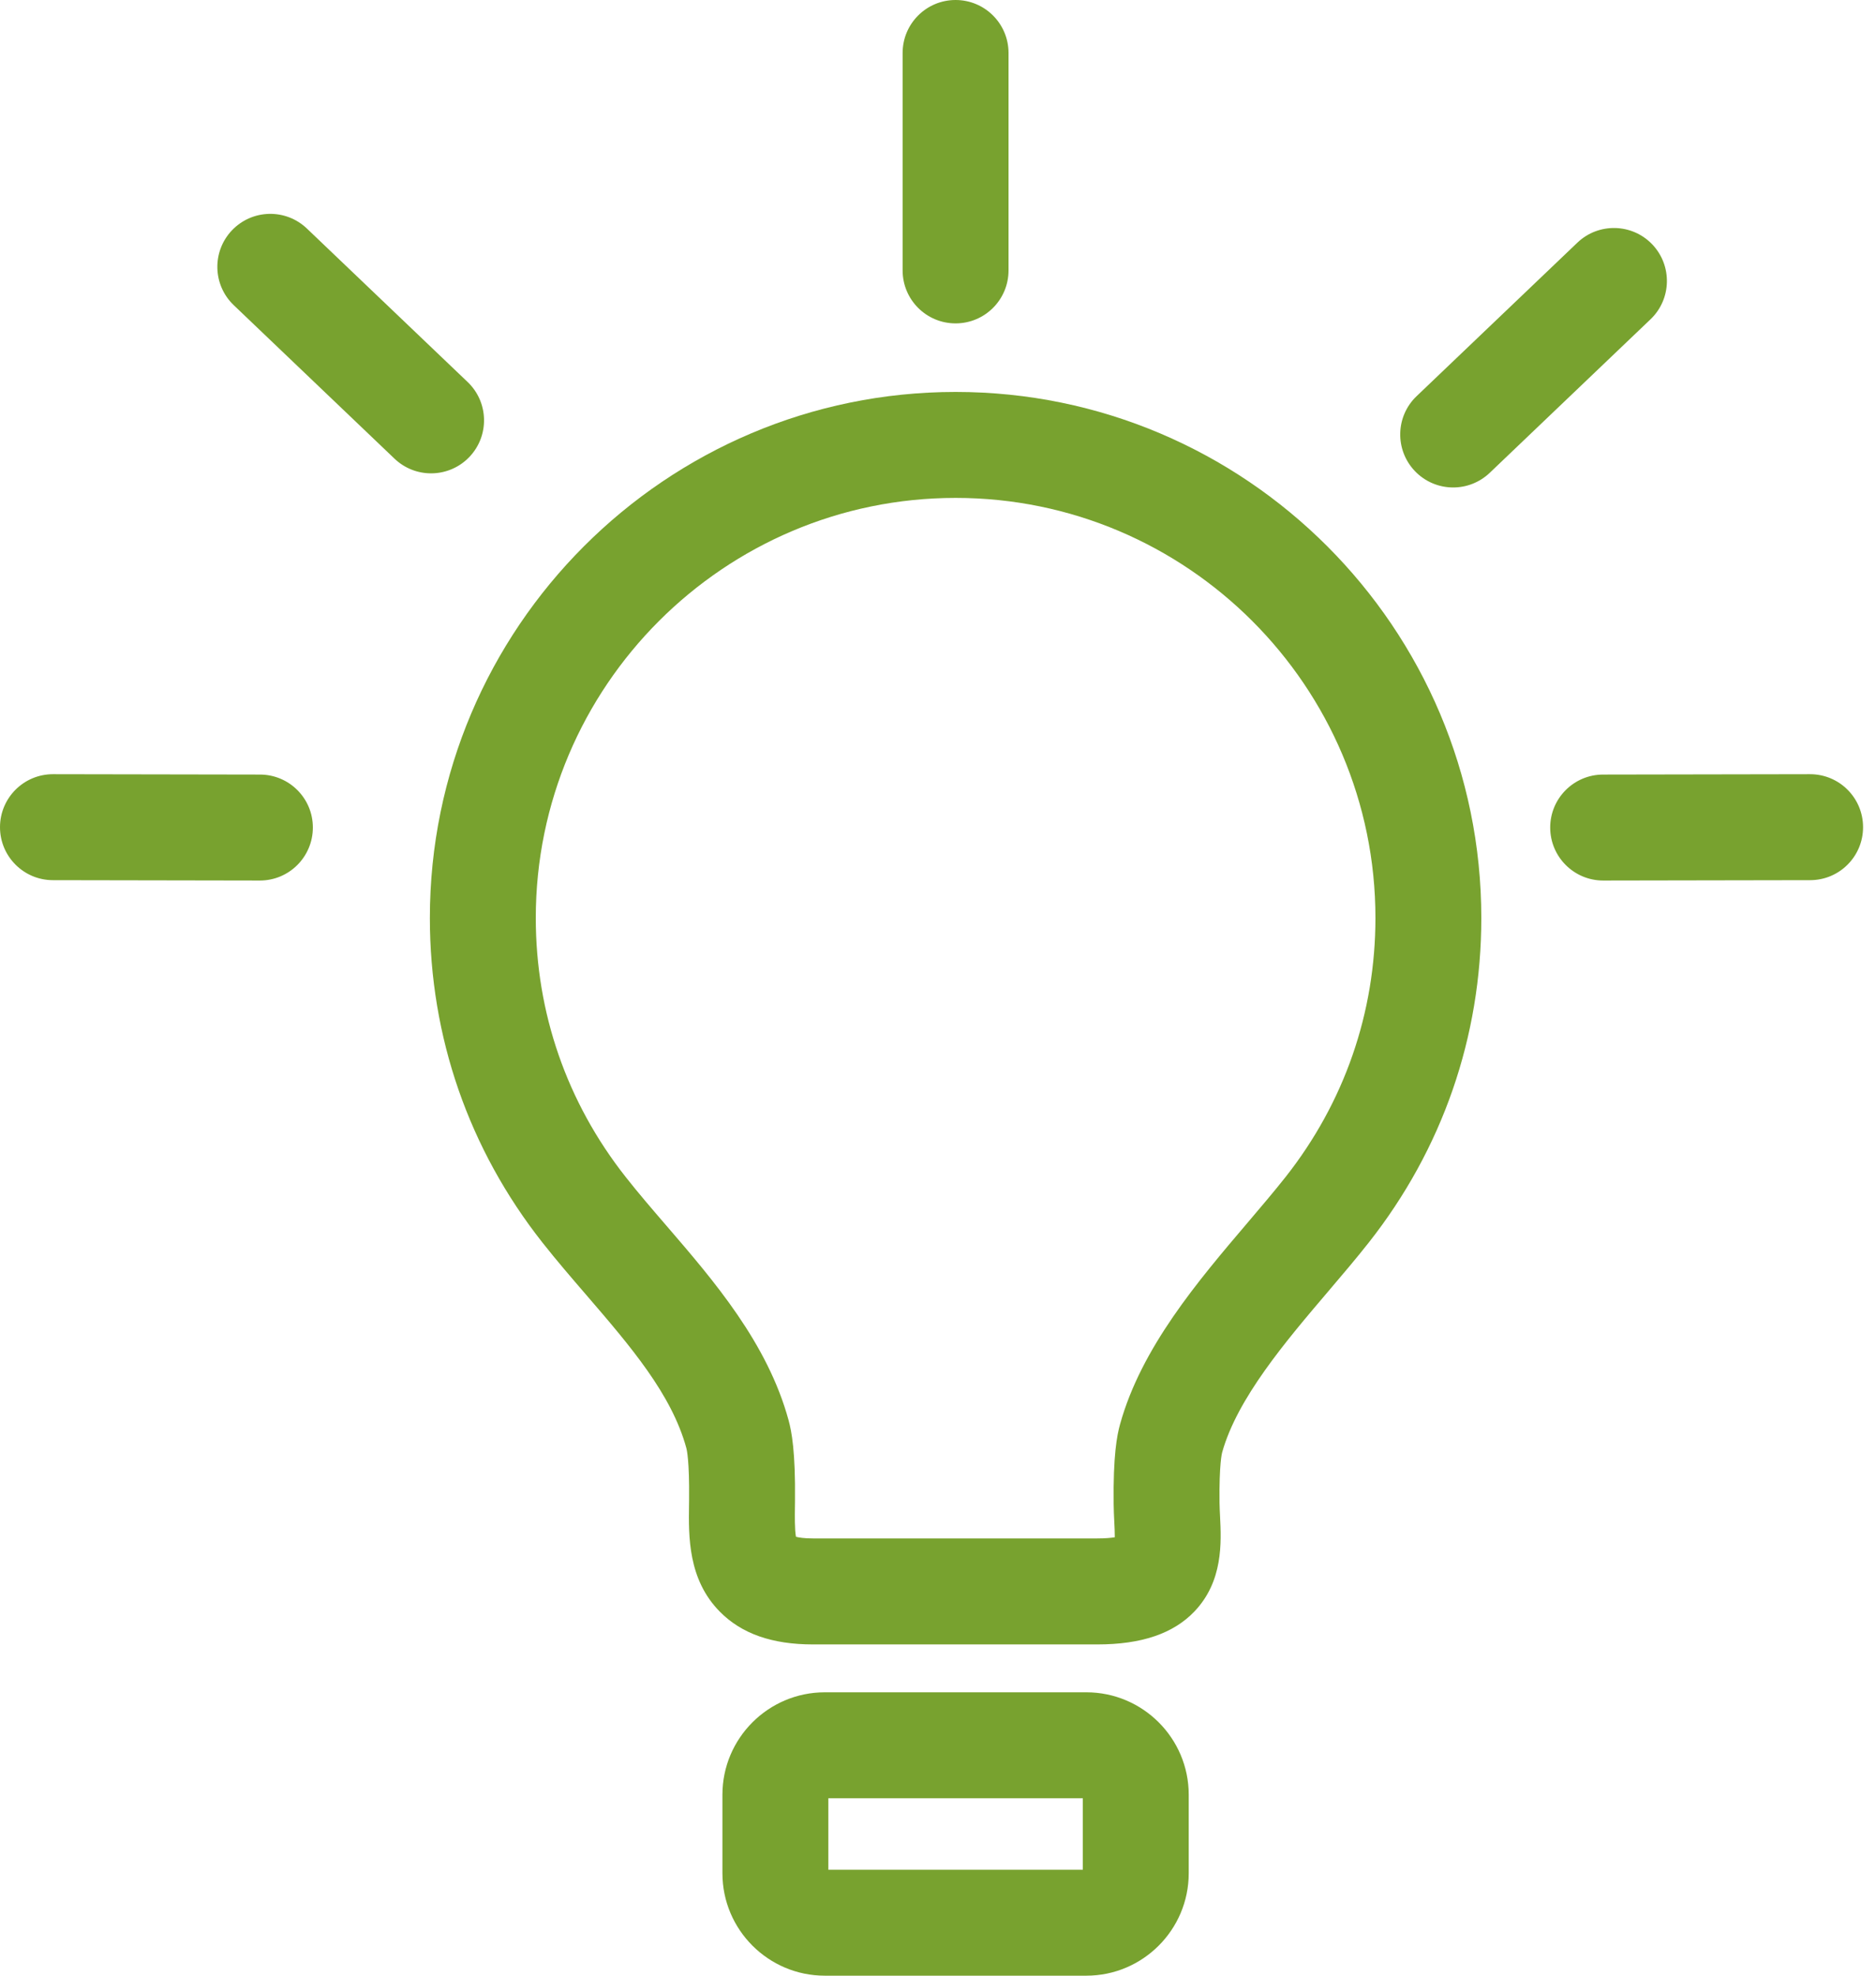
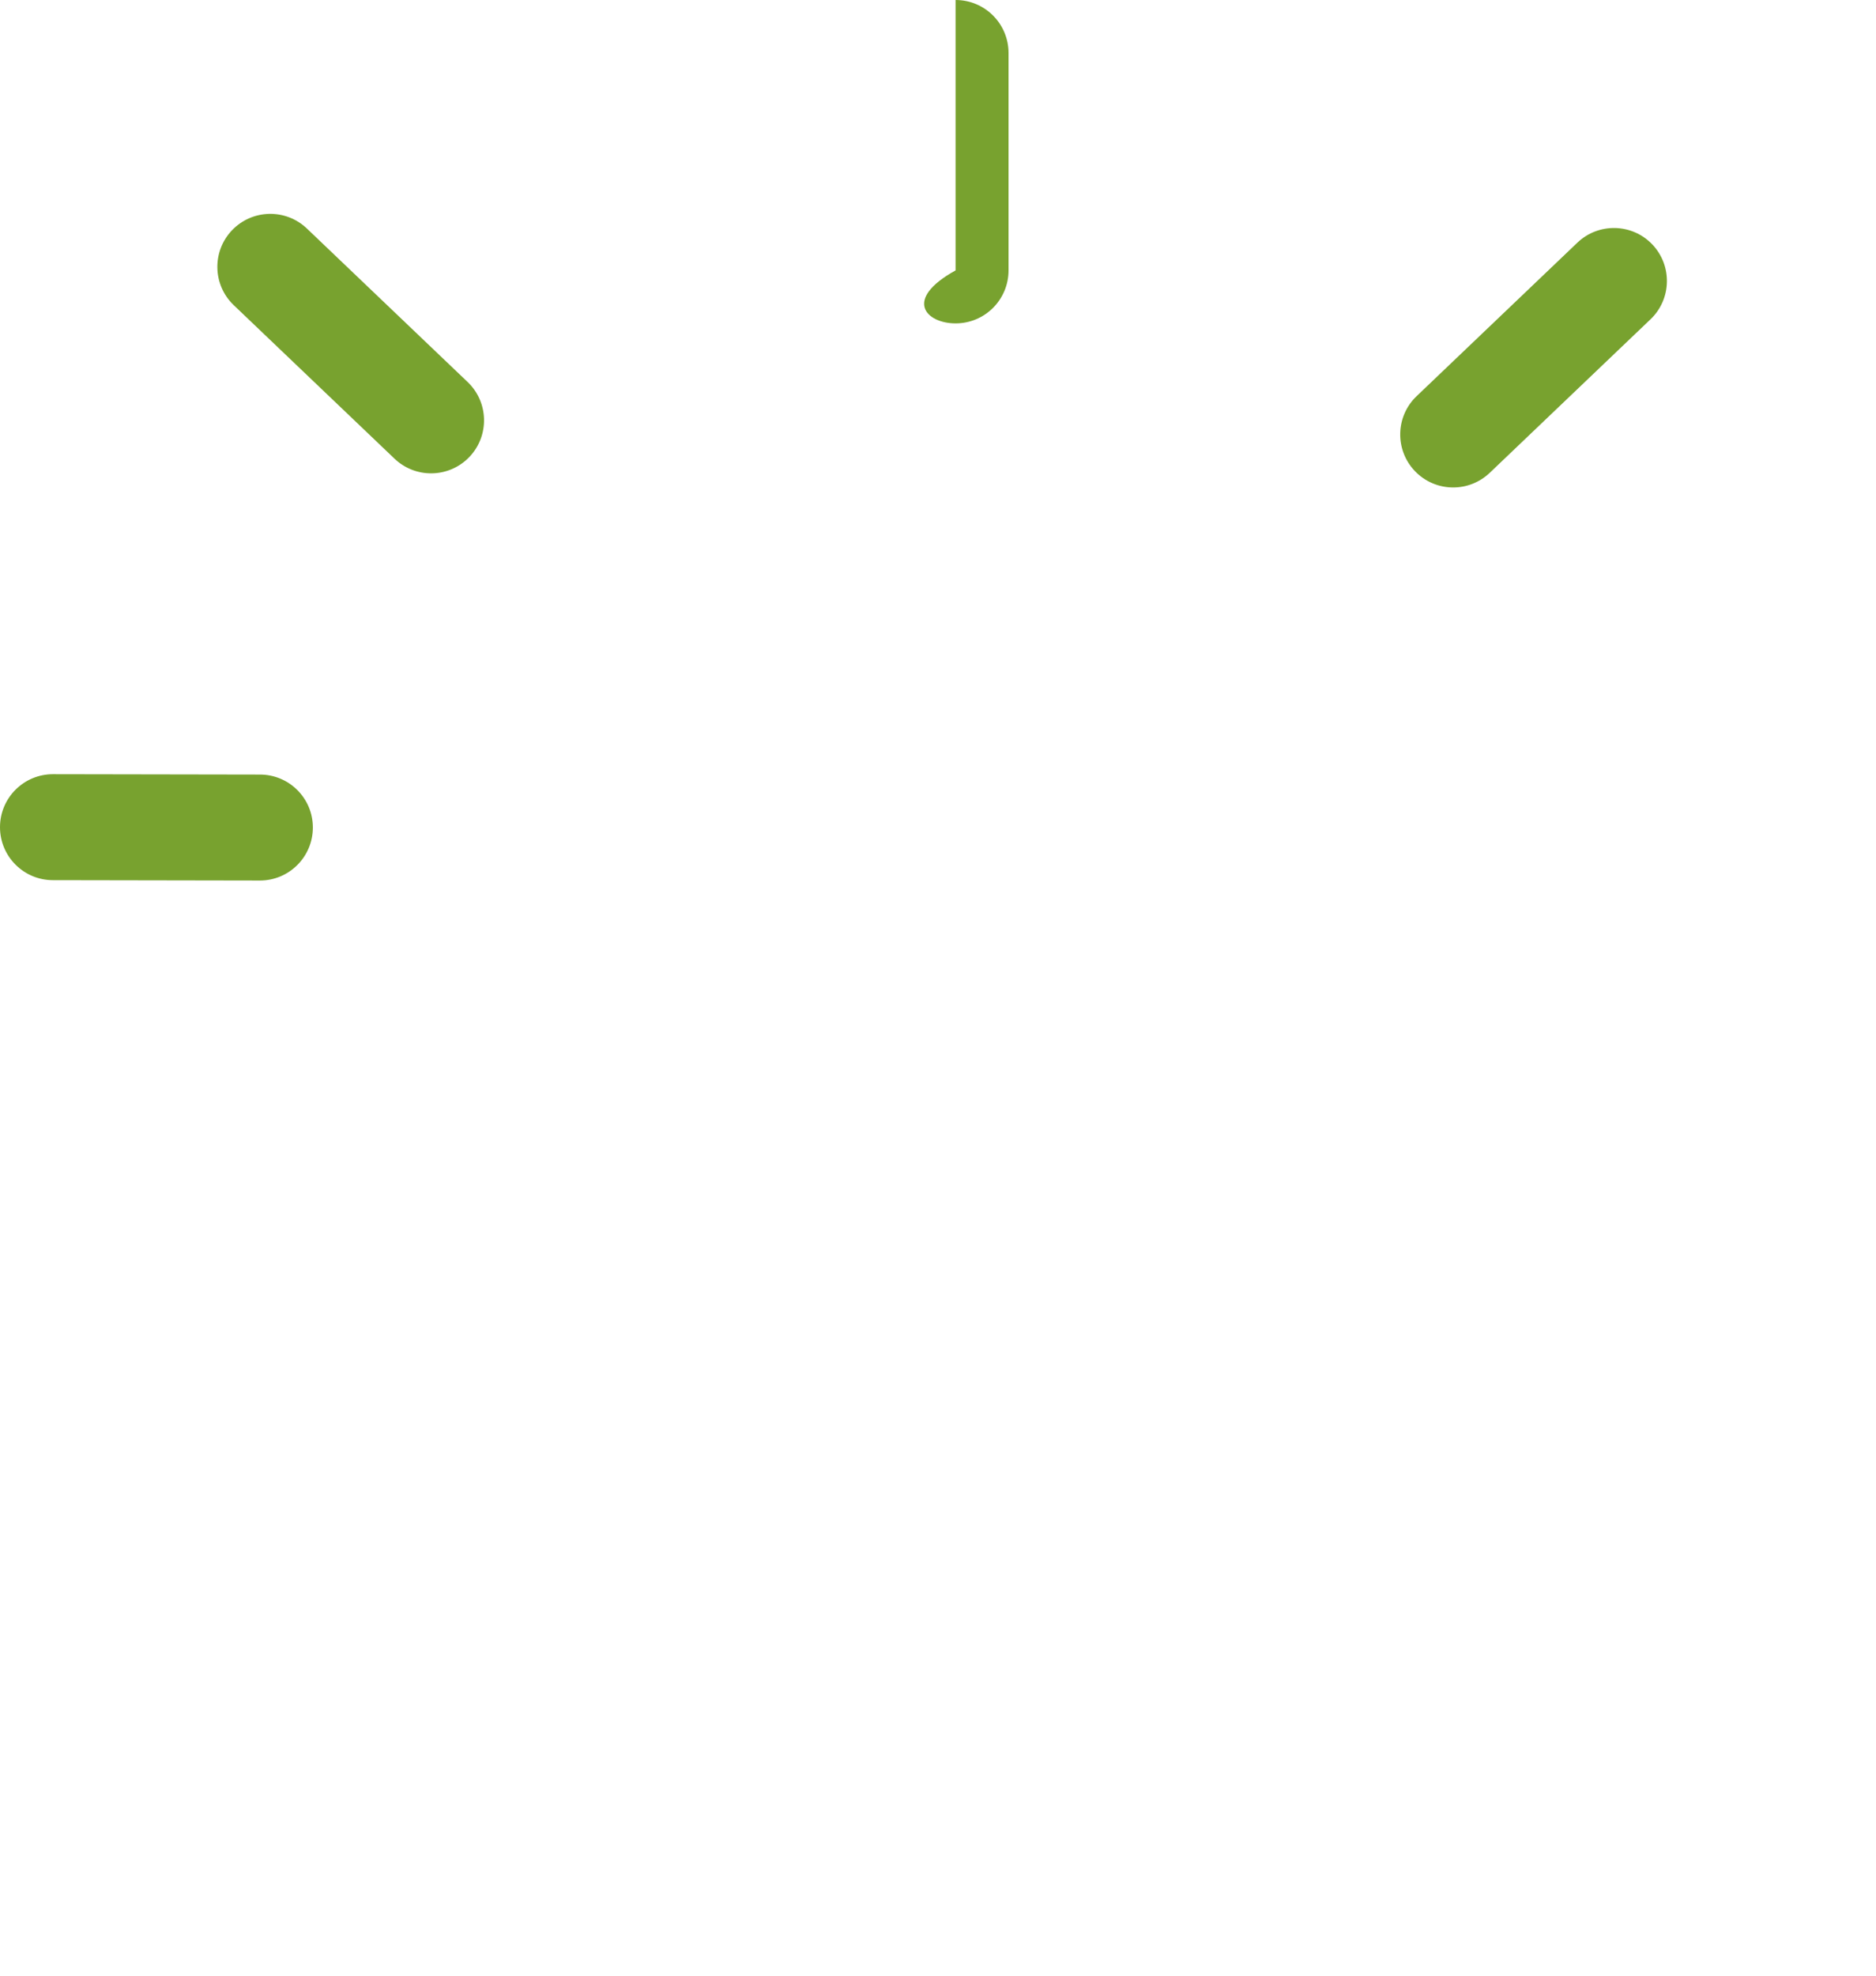
<svg xmlns="http://www.w3.org/2000/svg" width="57" height="60" viewBox="0 0 57 60" fill="none">
-   <path d="M29.036 11.903C20.227 11.903 13.061 19.07 13.061 27.878C13.061 31.488 14.243 34.896 16.48 37.734C16.909 38.278 17.37 38.813 17.817 39.331C19.149 40.878 20.408 42.339 20.855 43.981C20.865 44.017 20.95 44.362 20.937 45.536L20.935 45.706C20.921 46.659 20.903 47.964 21.869 48.943C22.529 49.614 23.456 49.94 24.701 49.94H33.341C34.685 49.94 35.652 49.611 36.296 48.934C37.167 48.018 37.109 46.836 37.07 46.053C37.063 45.915 37.056 45.775 37.054 45.636C37.04 44.461 37.128 44.129 37.132 44.115C37.587 42.472 39.061 40.74 40.362 39.212C40.796 38.702 41.206 38.221 41.588 37.736C43.826 34.898 45.008 31.489 45.008 27.878C45.009 19.07 37.843 11.903 29.036 11.903ZM39.061 35.744C38.716 36.18 38.325 36.64 37.912 37.126C36.395 38.908 34.676 40.928 34.031 43.256C33.939 43.587 33.819 44.199 33.837 45.674C33.839 45.853 33.847 46.033 33.856 46.212C33.863 46.353 33.873 46.539 33.872 46.686C33.758 46.704 33.587 46.721 33.341 46.721H24.701C24.427 46.721 24.267 46.693 24.185 46.671C24.143 46.461 24.149 46.026 24.153 45.751L24.155 45.57C24.171 44.086 24.052 43.47 23.961 43.135C23.321 40.789 21.692 38.899 20.255 37.231C19.811 36.716 19.392 36.23 19.008 35.741C17.223 33.477 16.279 30.758 16.279 27.878C16.279 20.844 22.002 15.121 29.036 15.121C36.069 15.121 41.791 20.844 41.791 27.878C41.791 30.759 40.847 33.479 39.061 35.744Z" fill="#78A22F" />
-   <path d="M33.007 51.394H25.061C23.346 51.394 21.95 52.789 21.95 54.504V56.889C21.95 58.605 23.346 60 25.061 60H33.007C34.722 60 36.118 58.605 36.118 56.889V54.504C36.118 52.789 34.722 51.394 33.007 51.394ZM32.9 56.782H25.168V54.612H32.9V56.782Z" fill="#78A22F" />
-   <path d="M29.034 9.821C29.923 9.821 30.643 9.101 30.643 8.212V1.609C30.643 0.72 29.923 0 29.034 0C28.145 0 27.425 0.72 27.425 1.609V8.212C27.425 9.101 28.145 9.821 29.034 9.821Z" fill="#78A22F" />
+   <path d="M29.034 9.821C29.923 9.821 30.643 9.101 30.643 8.212V1.609C30.643 0.72 29.923 0 29.034 0V8.212C27.425 9.101 28.145 9.821 29.034 9.821Z" fill="#78A22F" />
  <path d="M50.202 7.422C49.589 6.78 48.57 6.756 47.927 7.369L43.042 12.031C42.399 12.644 42.376 13.663 42.989 14.306C43.305 14.637 43.729 14.804 44.153 14.804C44.552 14.804 44.952 14.656 45.264 14.359L50.149 9.697C50.792 9.084 50.815 8.065 50.202 7.422Z" fill="#78A22F" />
-   <path d="M54.998 23.512C54.998 23.512 54.997 23.512 54.996 23.512L48.708 23.523C47.819 23.524 47.1 24.245 47.101 25.134C47.103 26.022 47.823 26.741 48.71 26.741C48.711 26.741 48.712 26.741 48.713 26.741L55.001 26.73C55.89 26.729 56.609 26.007 56.607 25.119C56.606 24.231 55.886 23.512 54.998 23.512Z" fill="#78A22F" />
  <path d="M14.262 13.877C14.875 13.234 14.852 12.216 14.209 11.602L9.324 6.94C8.682 6.327 7.663 6.35 7.049 6.993C6.436 7.636 6.459 8.654 7.102 9.268L11.987 13.93C12.299 14.227 12.698 14.375 13.098 14.375C13.522 14.375 13.946 14.208 14.262 13.877Z" fill="#78A22F" />
  <path d="M7.899 23.523L1.612 23.512C1.611 23.512 1.61 23.512 1.609 23.512C0.721 23.512 0.002 24.231 2.34704e-06 25.119C-0.001 26.007 0.718 26.729 1.606 26.73L7.894 26.741C7.895 26.741 7.896 26.741 7.897 26.741C8.784 26.741 9.504 26.022 9.506 25.134C9.508 24.245 8.788 23.524 7.899 23.523Z" fill="#78A22F" />
</svg>